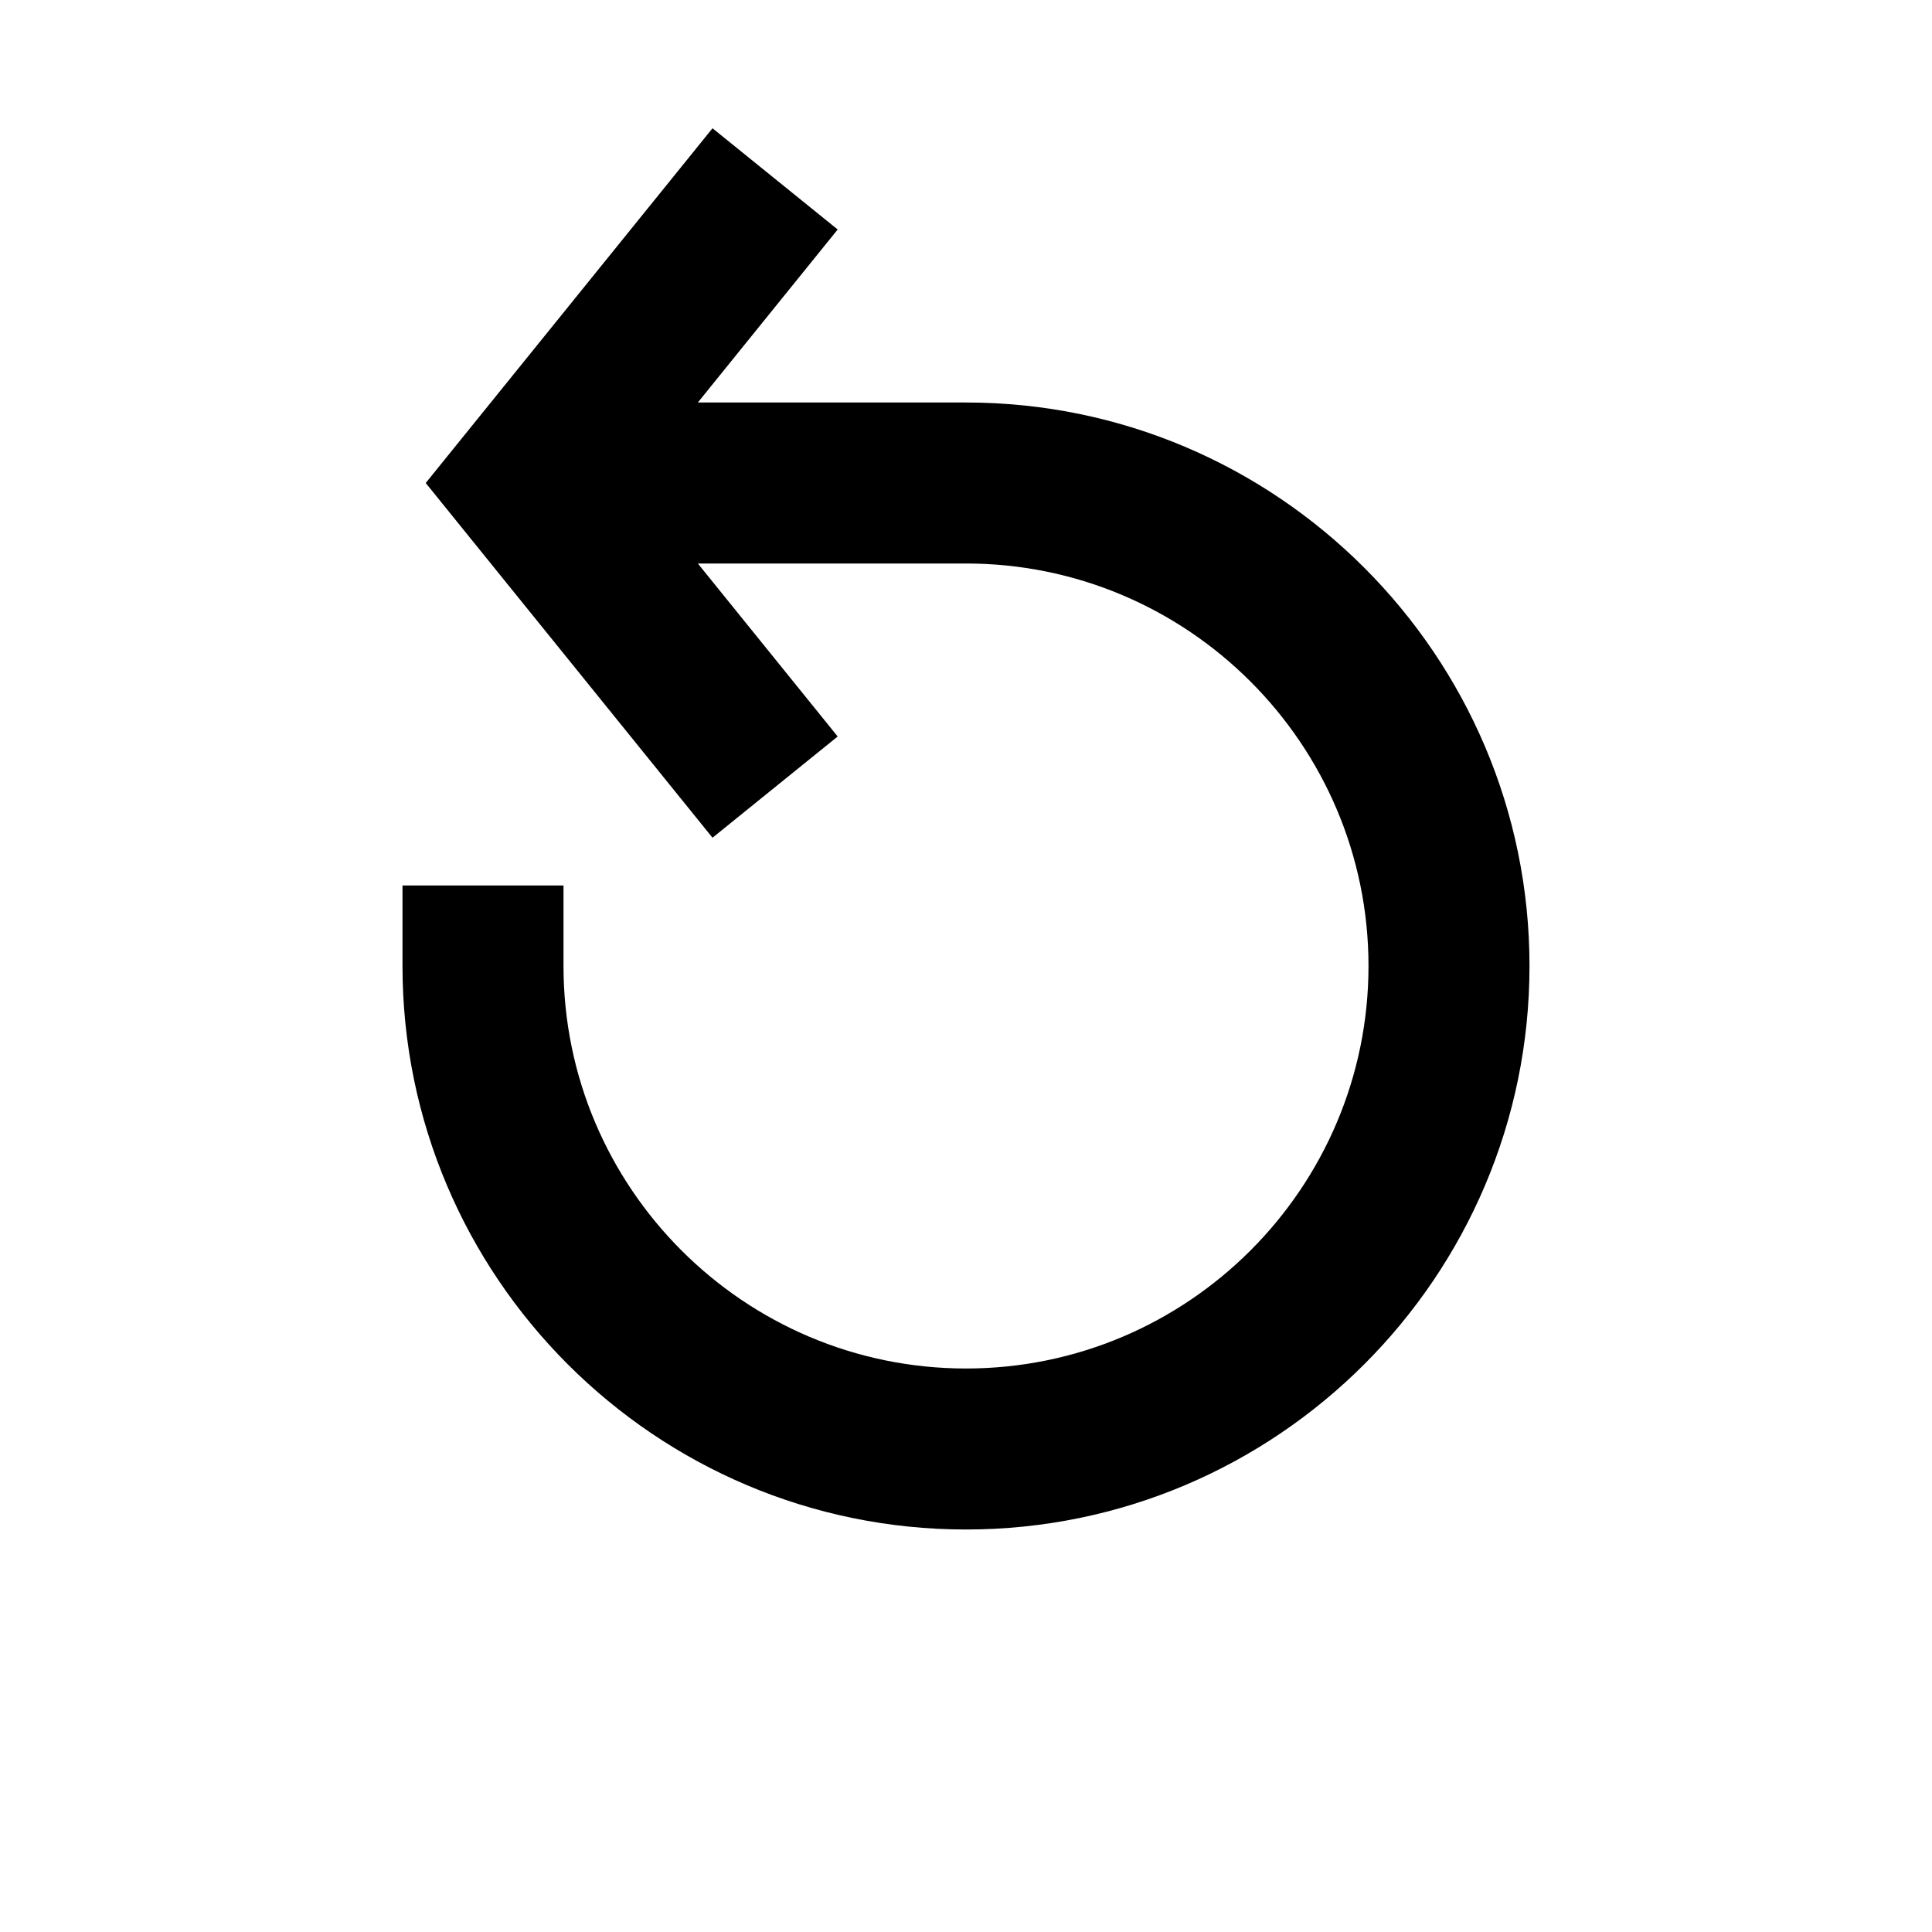
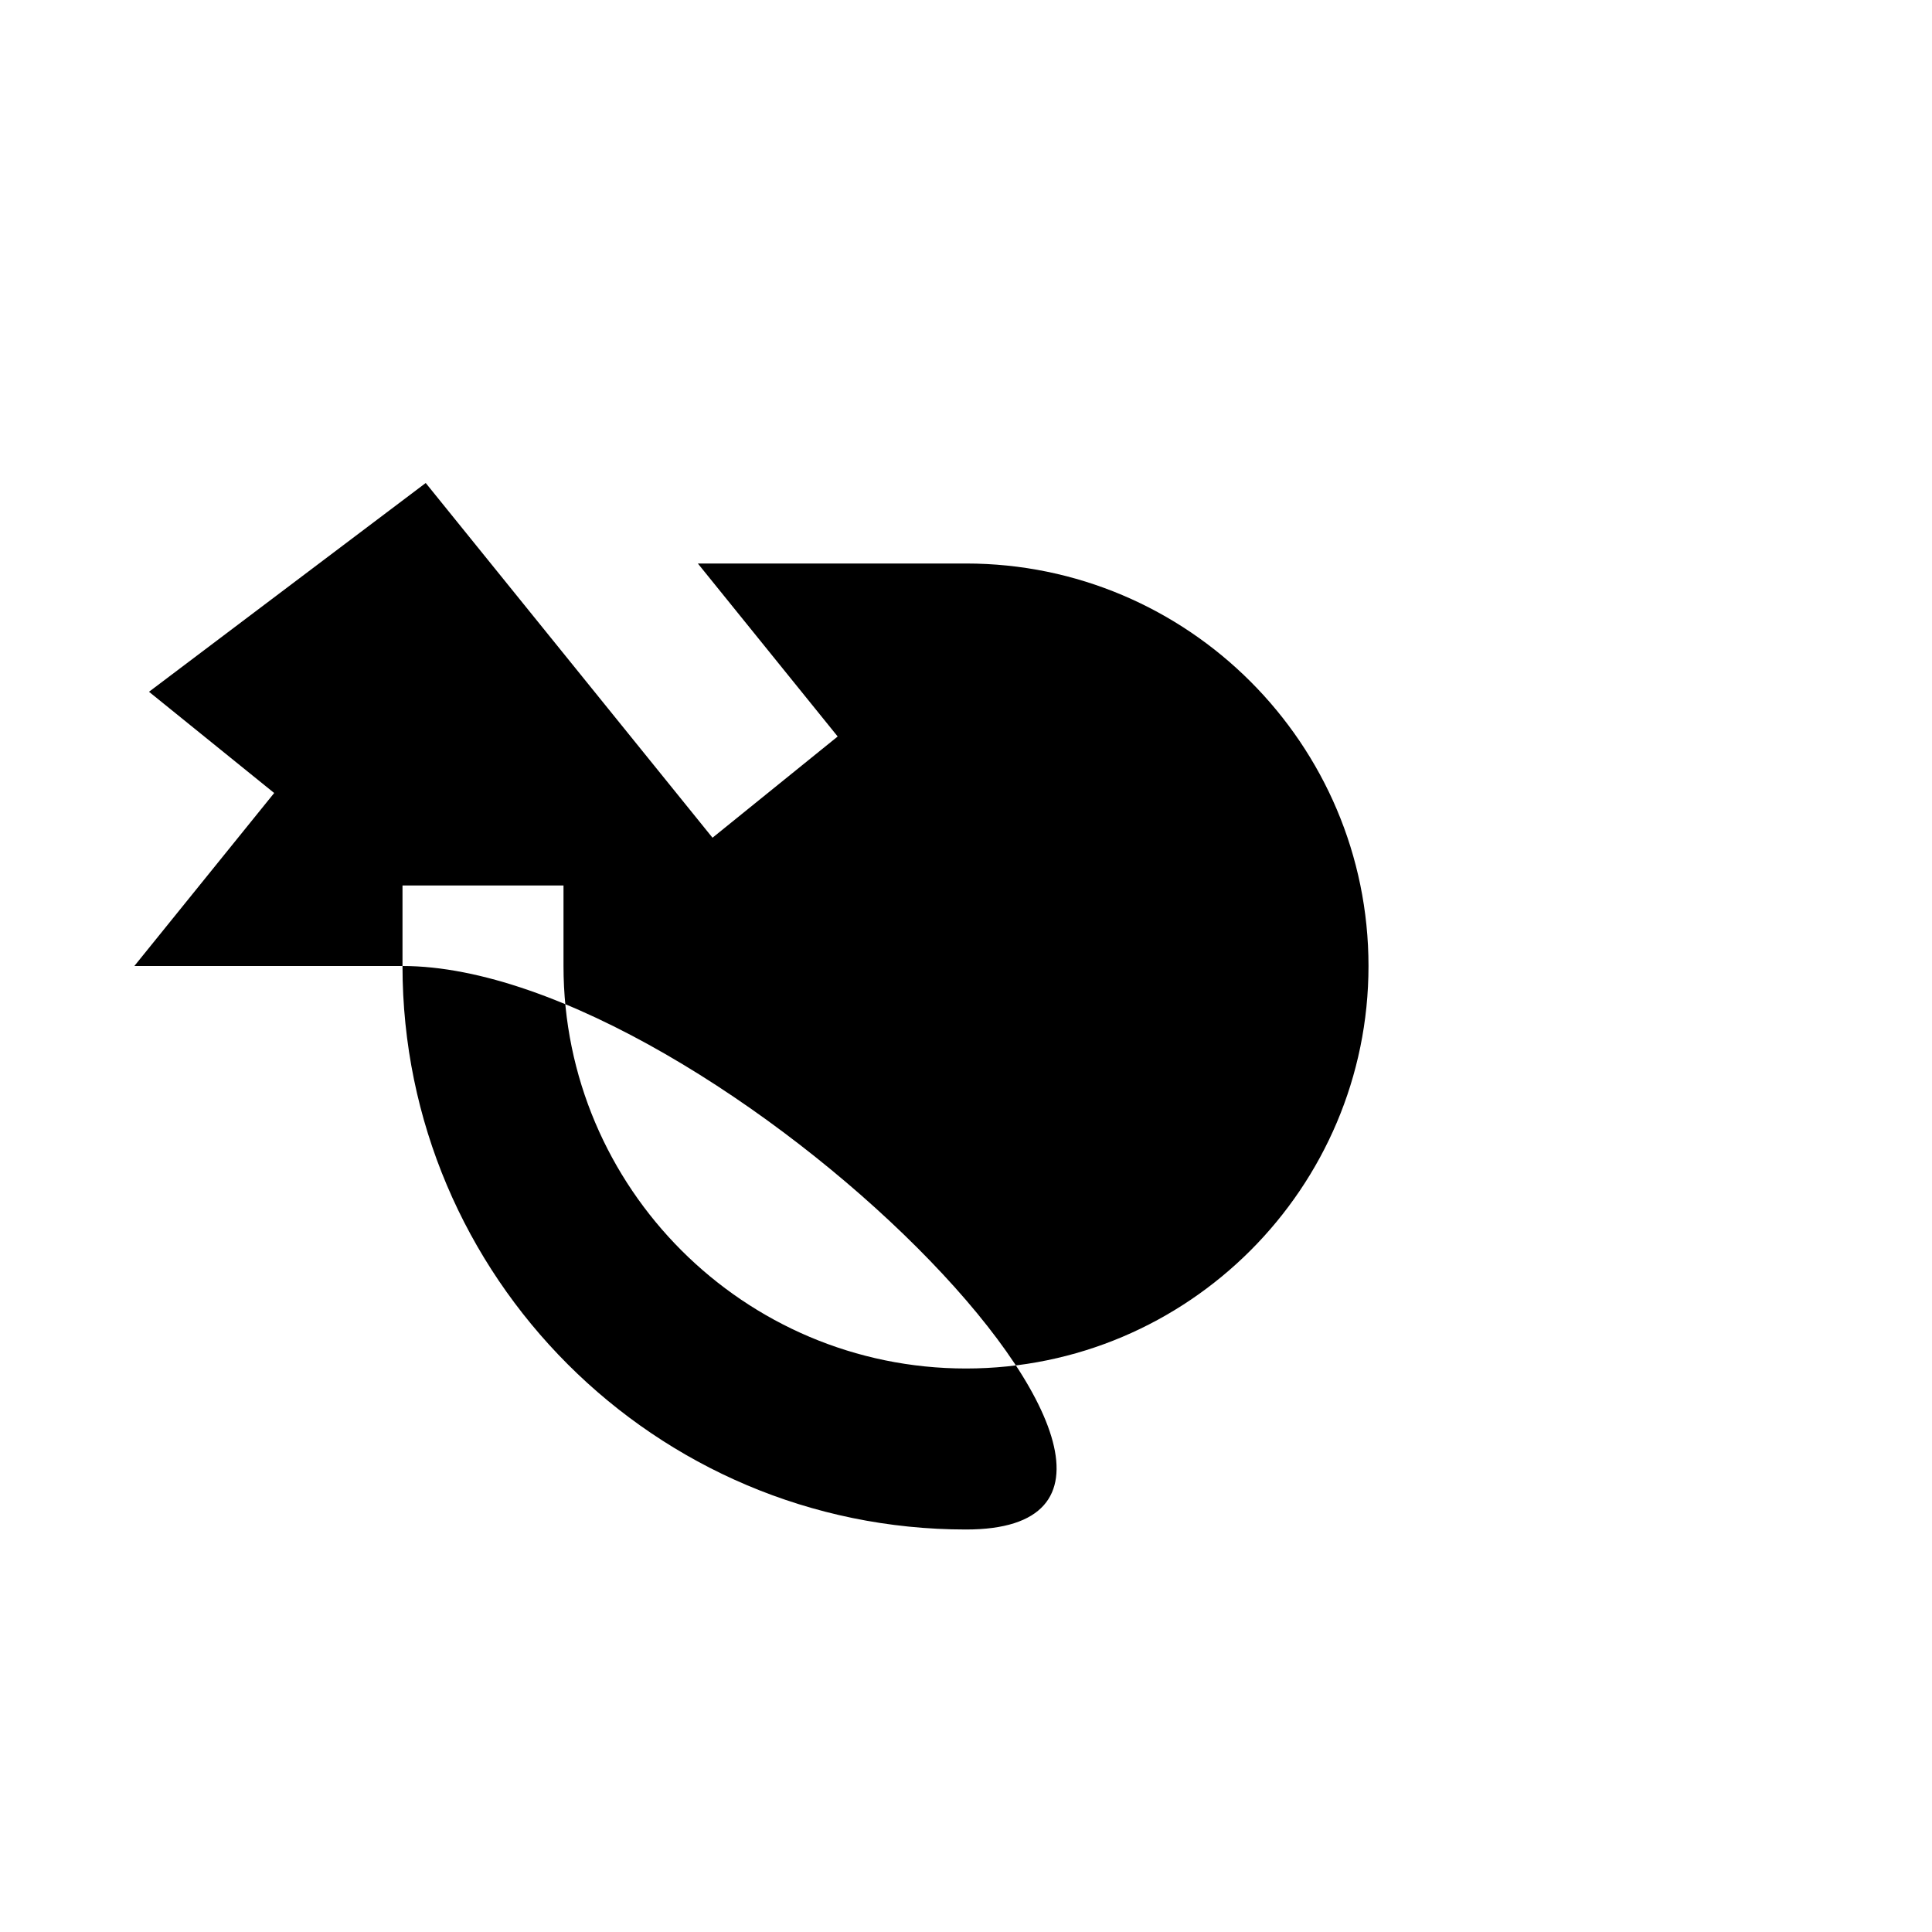
<svg xmlns="http://www.w3.org/2000/svg" width="800px" height="800px" viewBox="0 0 48 48">
-   <path d="M0 0h48v48H0z" fill="none" />
  <g id="Shopicon">
-     <path d="M10,22v2c0,7.72,6.28,14,14,14s14-6.28,14-14s-6.28-14-14-14h-6.662l3.474-4.298l-3.11-2.515L10.577,12l7.125,8.813   l3.11-2.515L17.338,14H24c5.514,0,10,4.486,10,10s-4.486,10-10,10s-10-4.486-10-10v-2H10z" />
+     <path d="M10,22v2c0,7.72,6.28,14,14,14s-6.28-14-14-14h-6.662l3.474-4.298l-3.11-2.515L10.577,12l7.125,8.813   l3.11-2.515L17.338,14H24c5.514,0,10,4.486,10,10s-4.486,10-10,10s-10-4.486-10-10v-2H10z" />
  </g>
</svg>